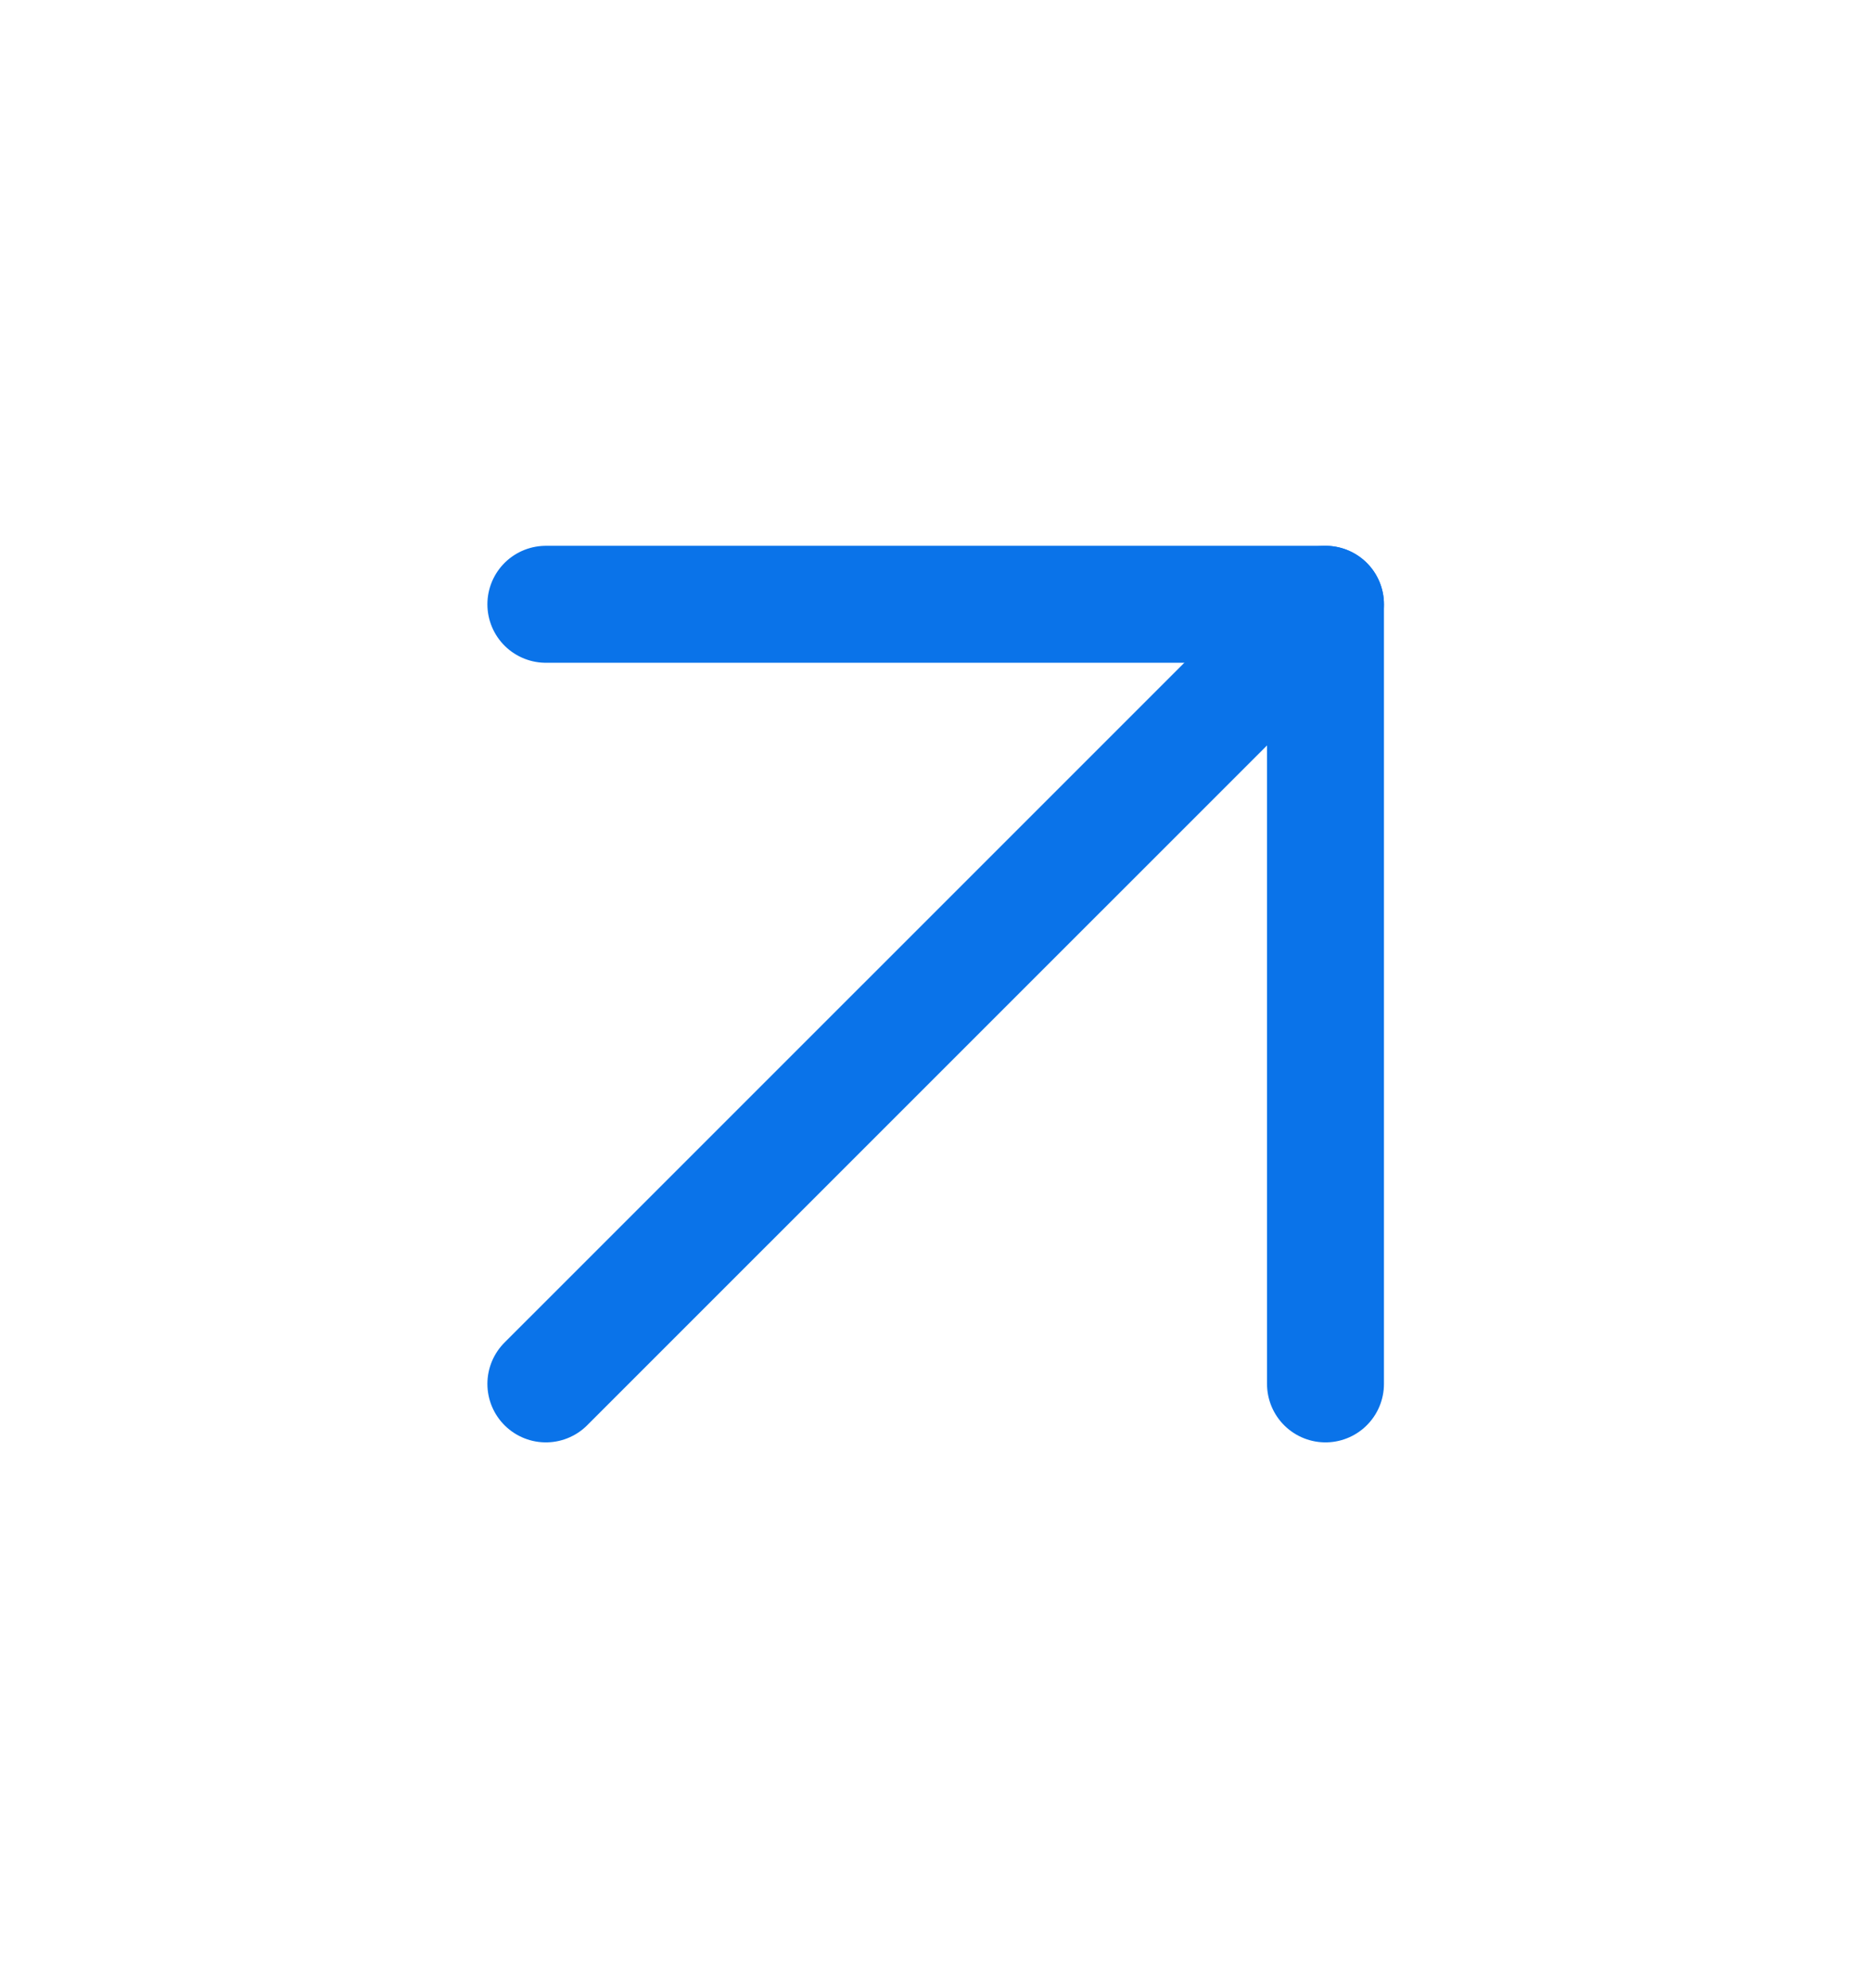
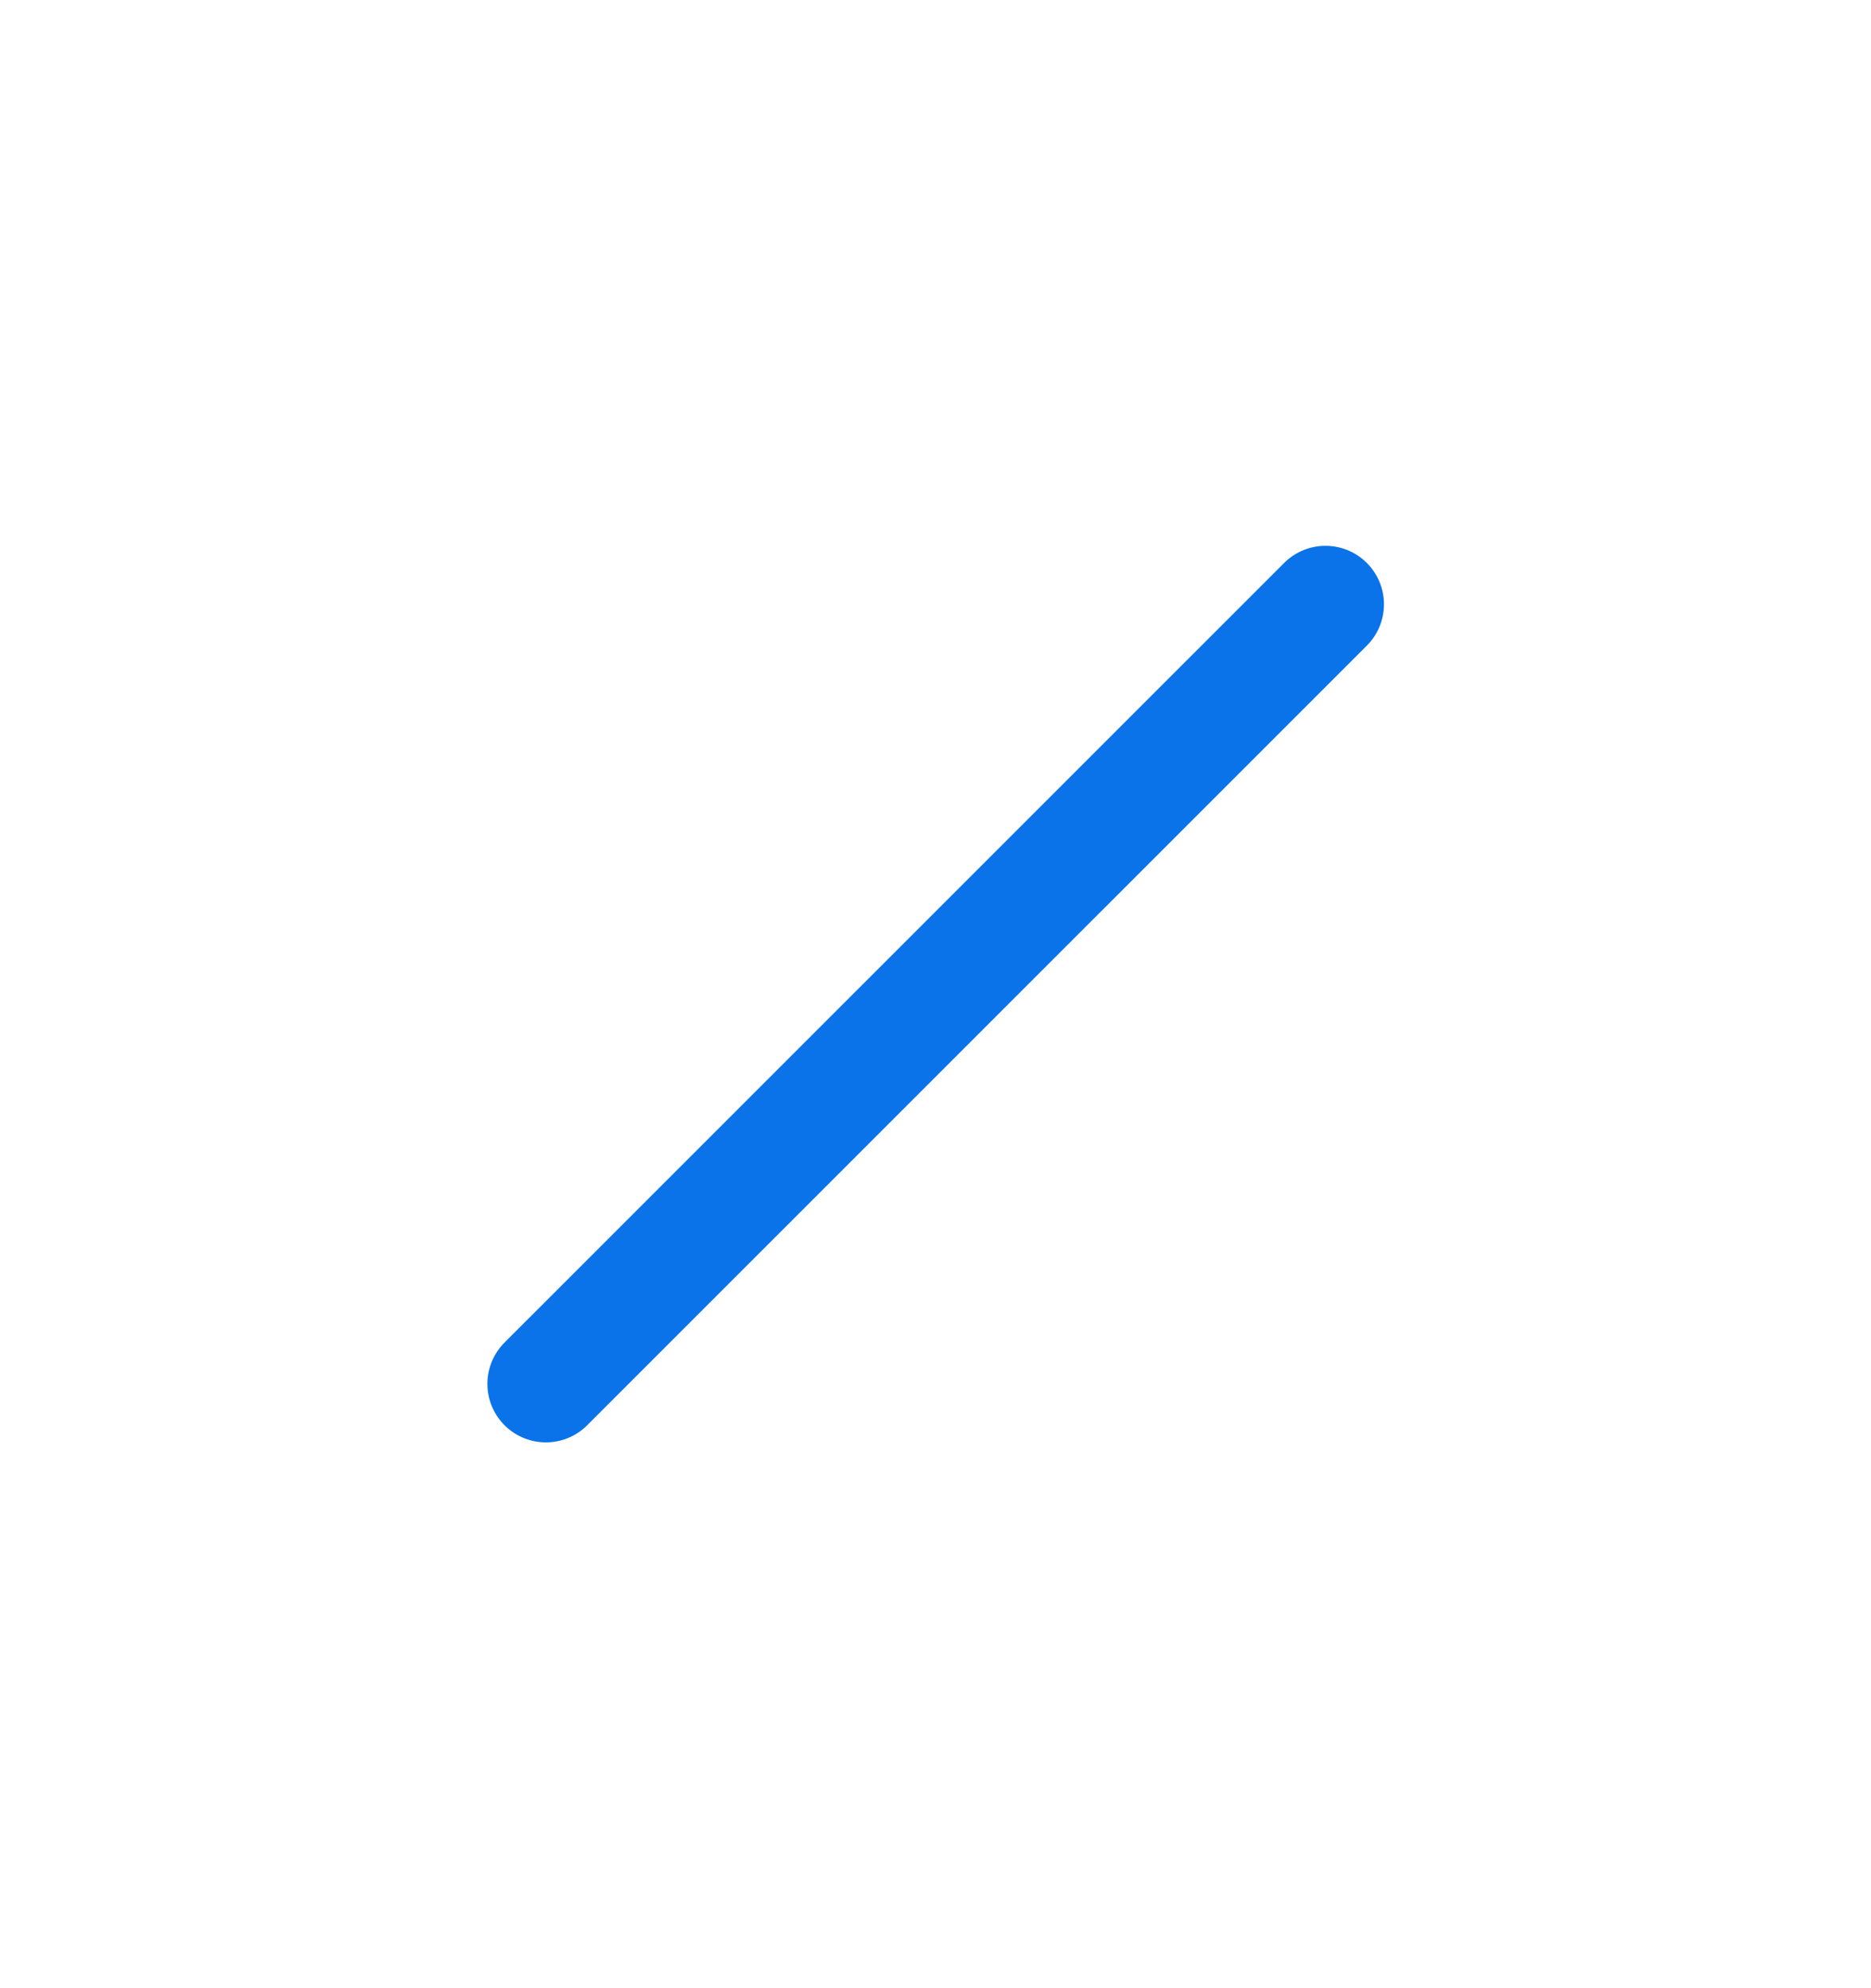
<svg xmlns="http://www.w3.org/2000/svg" width="16" height="17" viewBox="0 0 16 17" fill="none">
-   <path d="M4.668 5.167H11.335V11.833" stroke="#0A73E9" stroke-linecap="round" stroke-linejoin="round" />
  <path d="M4.668 11.833L11.335 5.167" stroke="#0A73E9" stroke-linecap="round" stroke-linejoin="round" />
</svg>